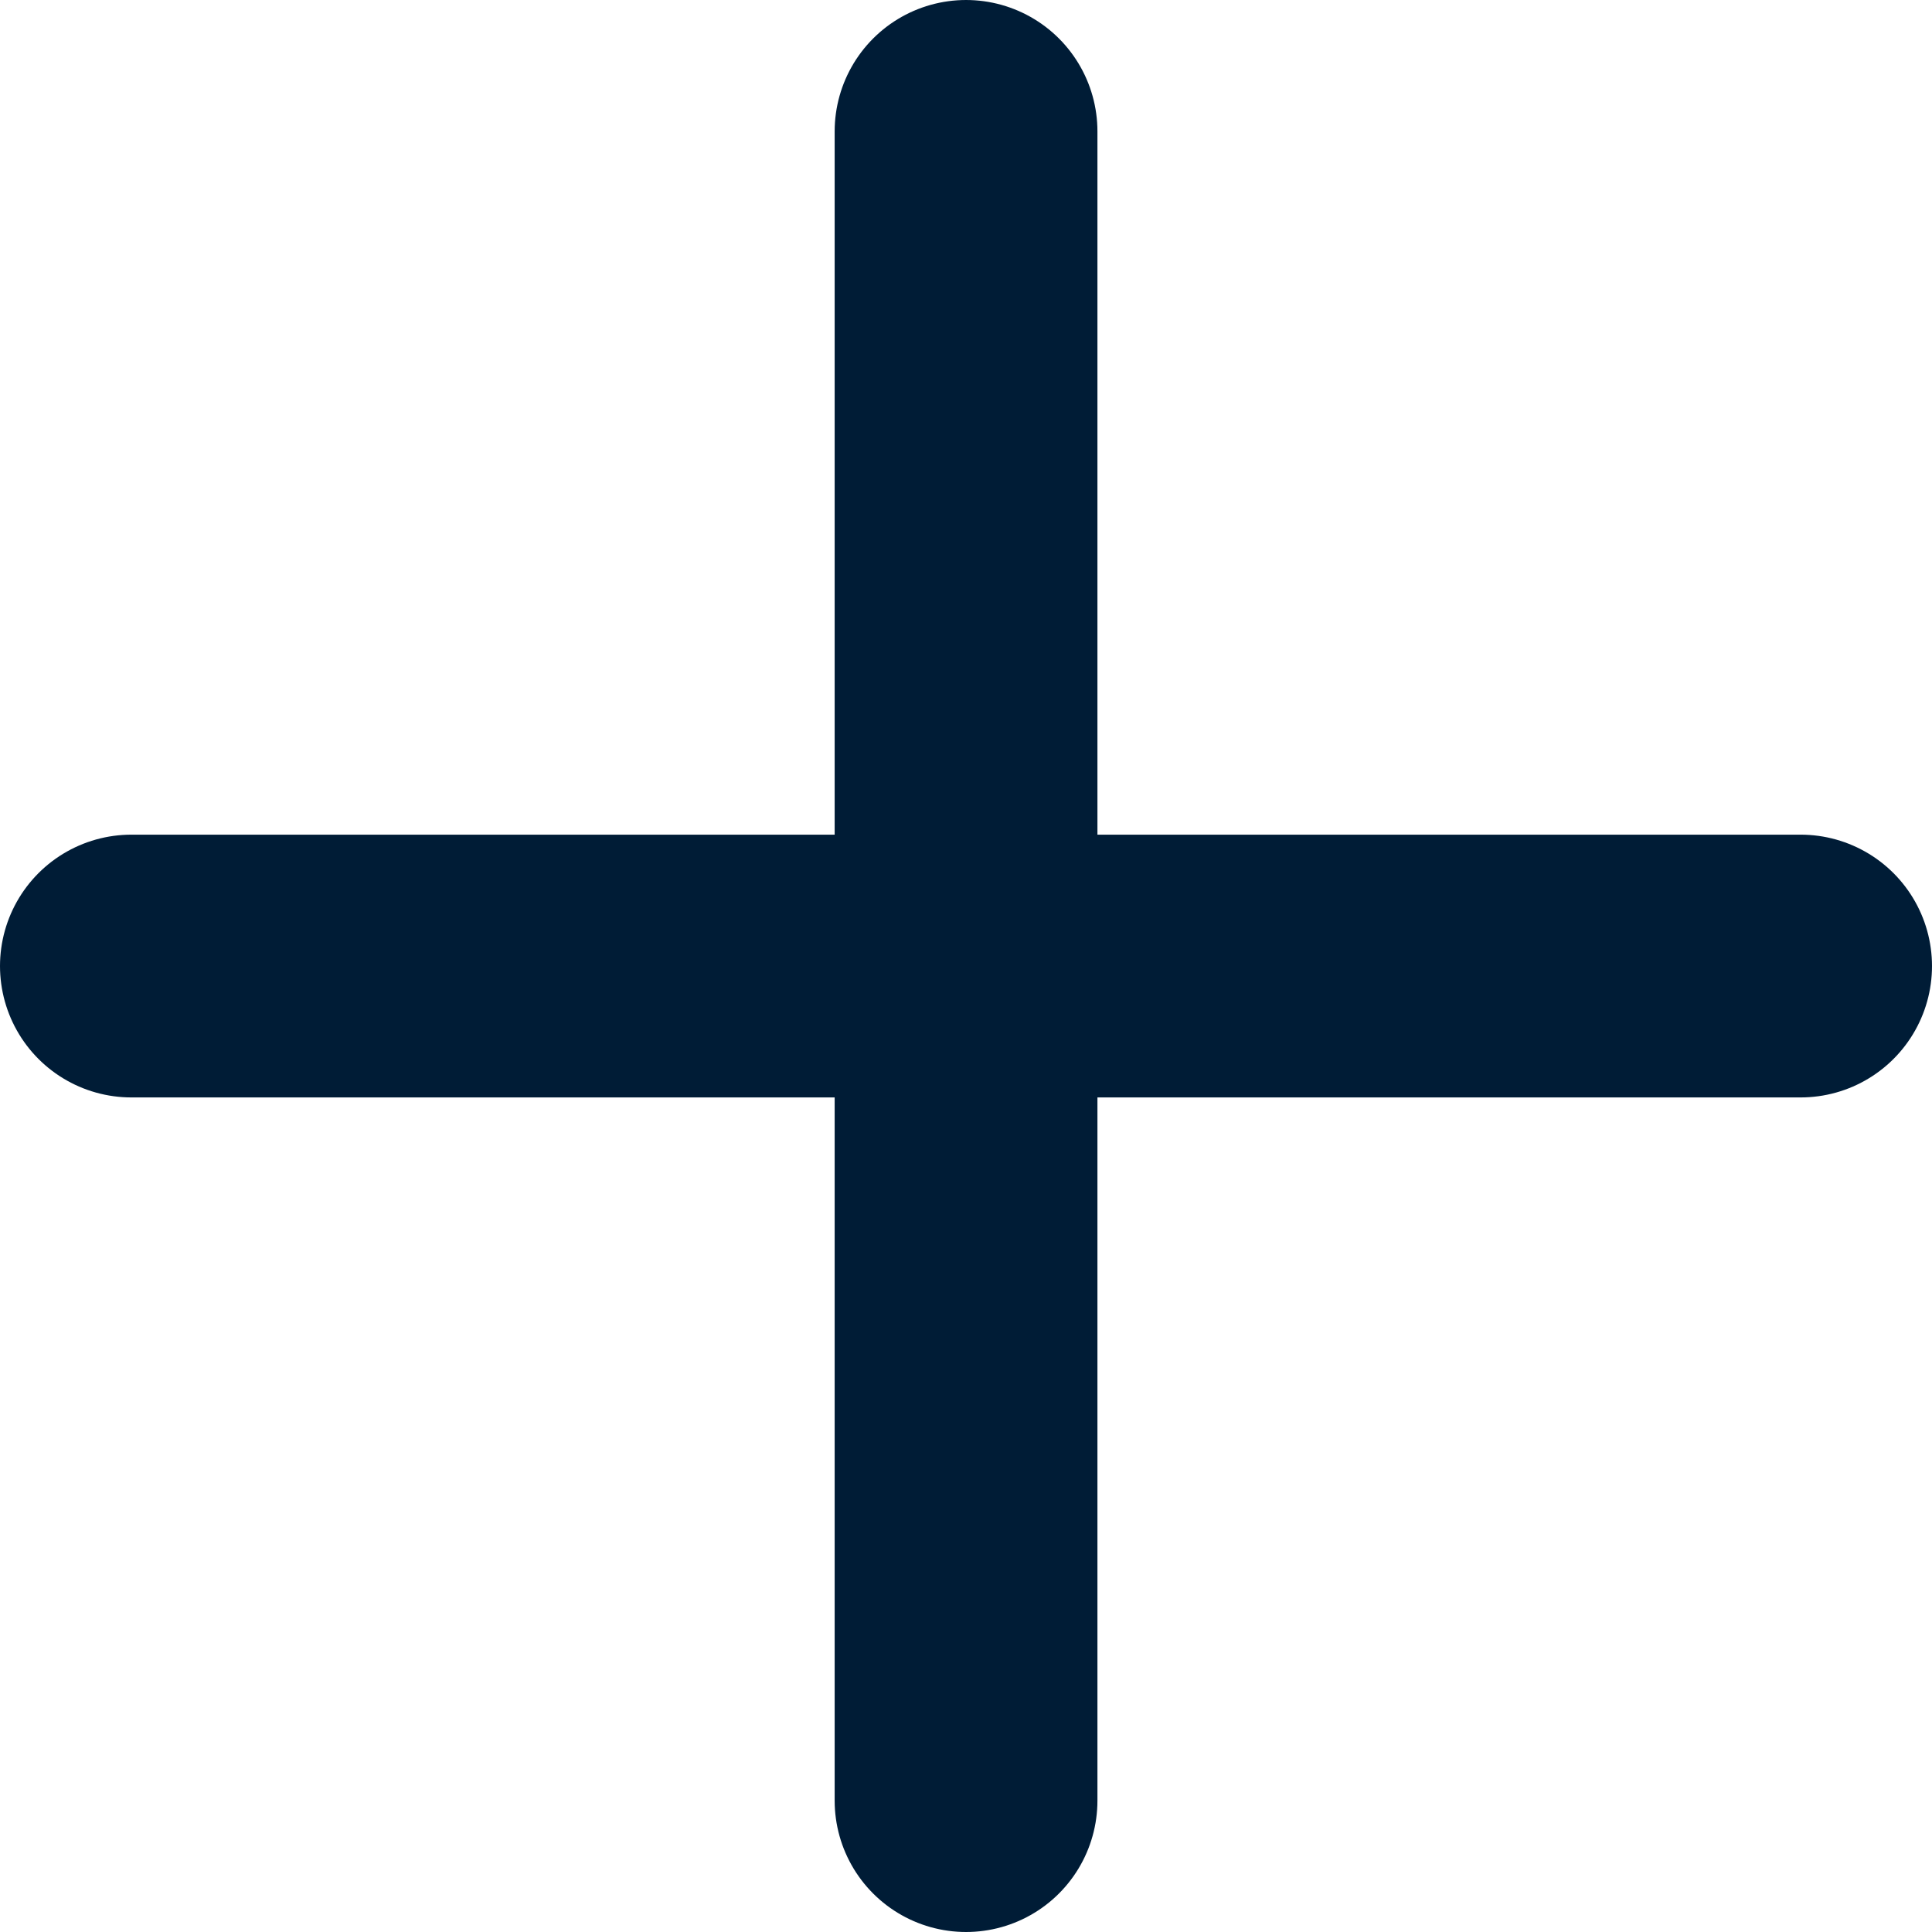
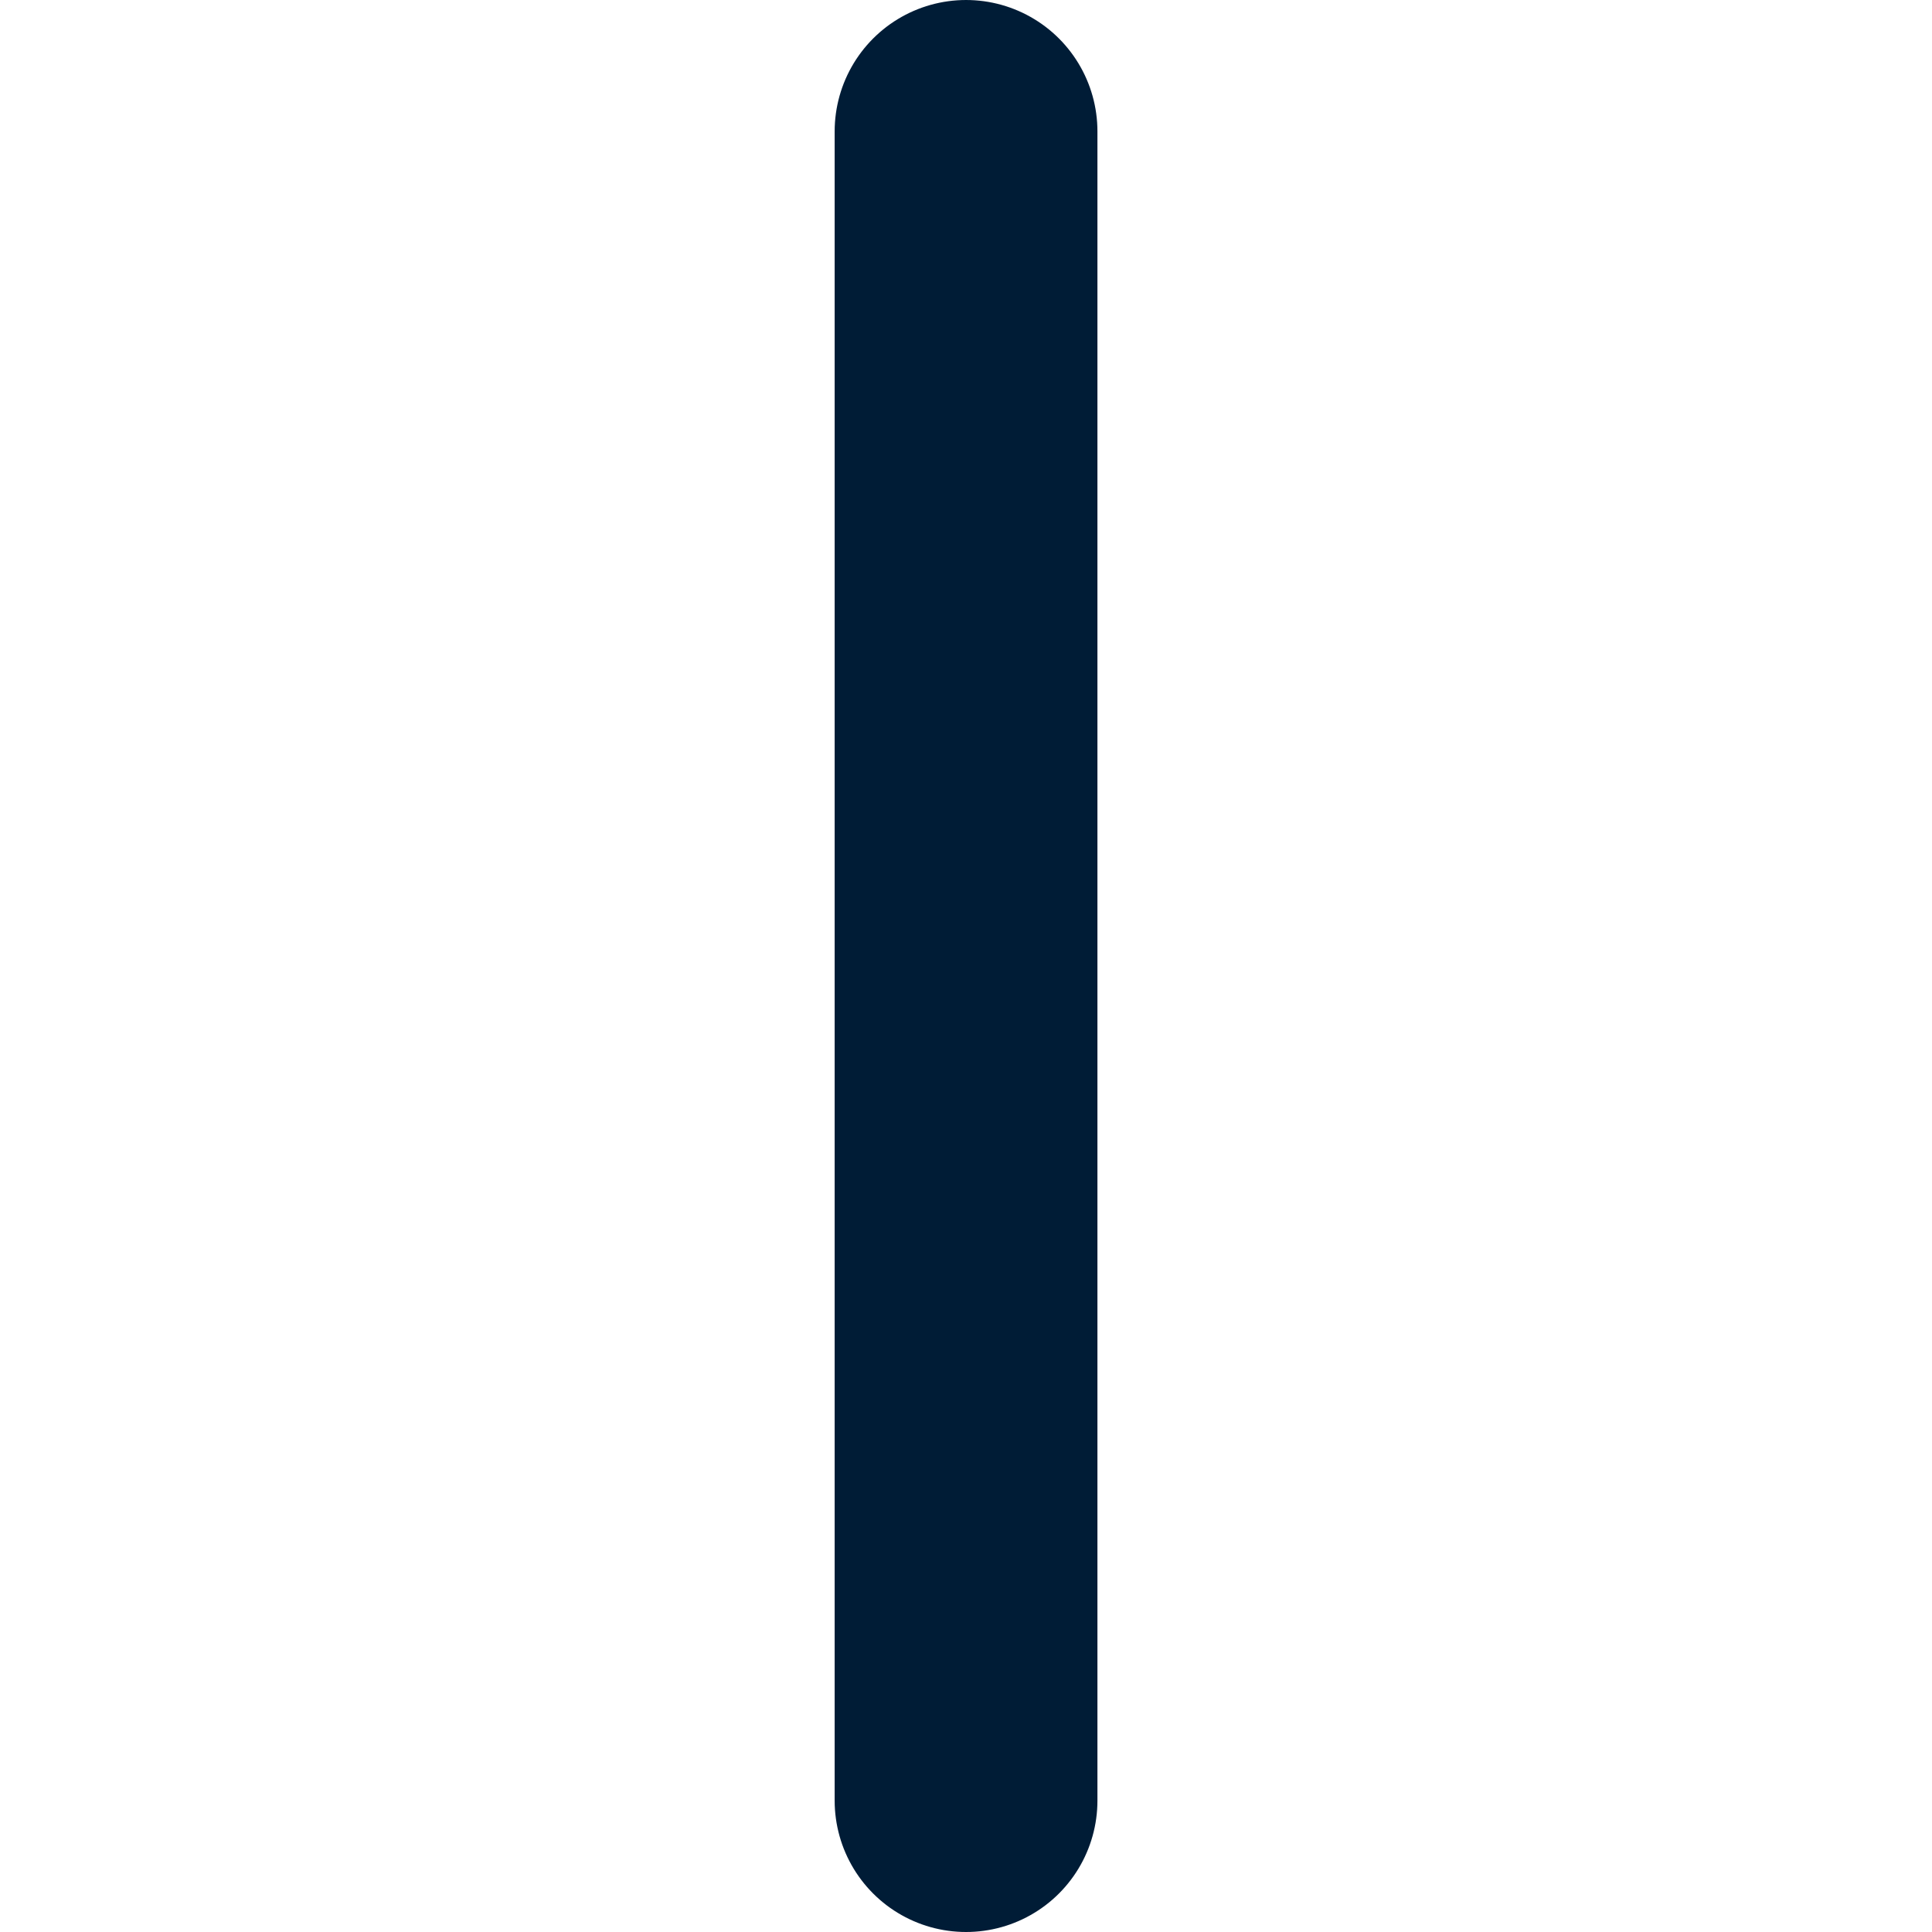
<svg xmlns="http://www.w3.org/2000/svg" id="streamline-icon-add_48x48" data-name="streamline-icon-add@48x48" width="22.057" height="22.057" viewBox="0 0 22.057 22.057">
-   <path id="Tracé_15794" data-name="Tracé 15794" d="M1.5,24H20.557" transform="translate(0 -12.971)" fill="none" stroke="#001c36" stroke-linecap="round" stroke-linejoin="round" stroke-width="3" />
  <path id="Tracé_15795" data-name="Tracé 15795" d="M24,1.5V20.557" transform="translate(-12.971)" fill="none" stroke="#001c36" stroke-linecap="round" stroke-linejoin="round" stroke-width="3" />
</svg>